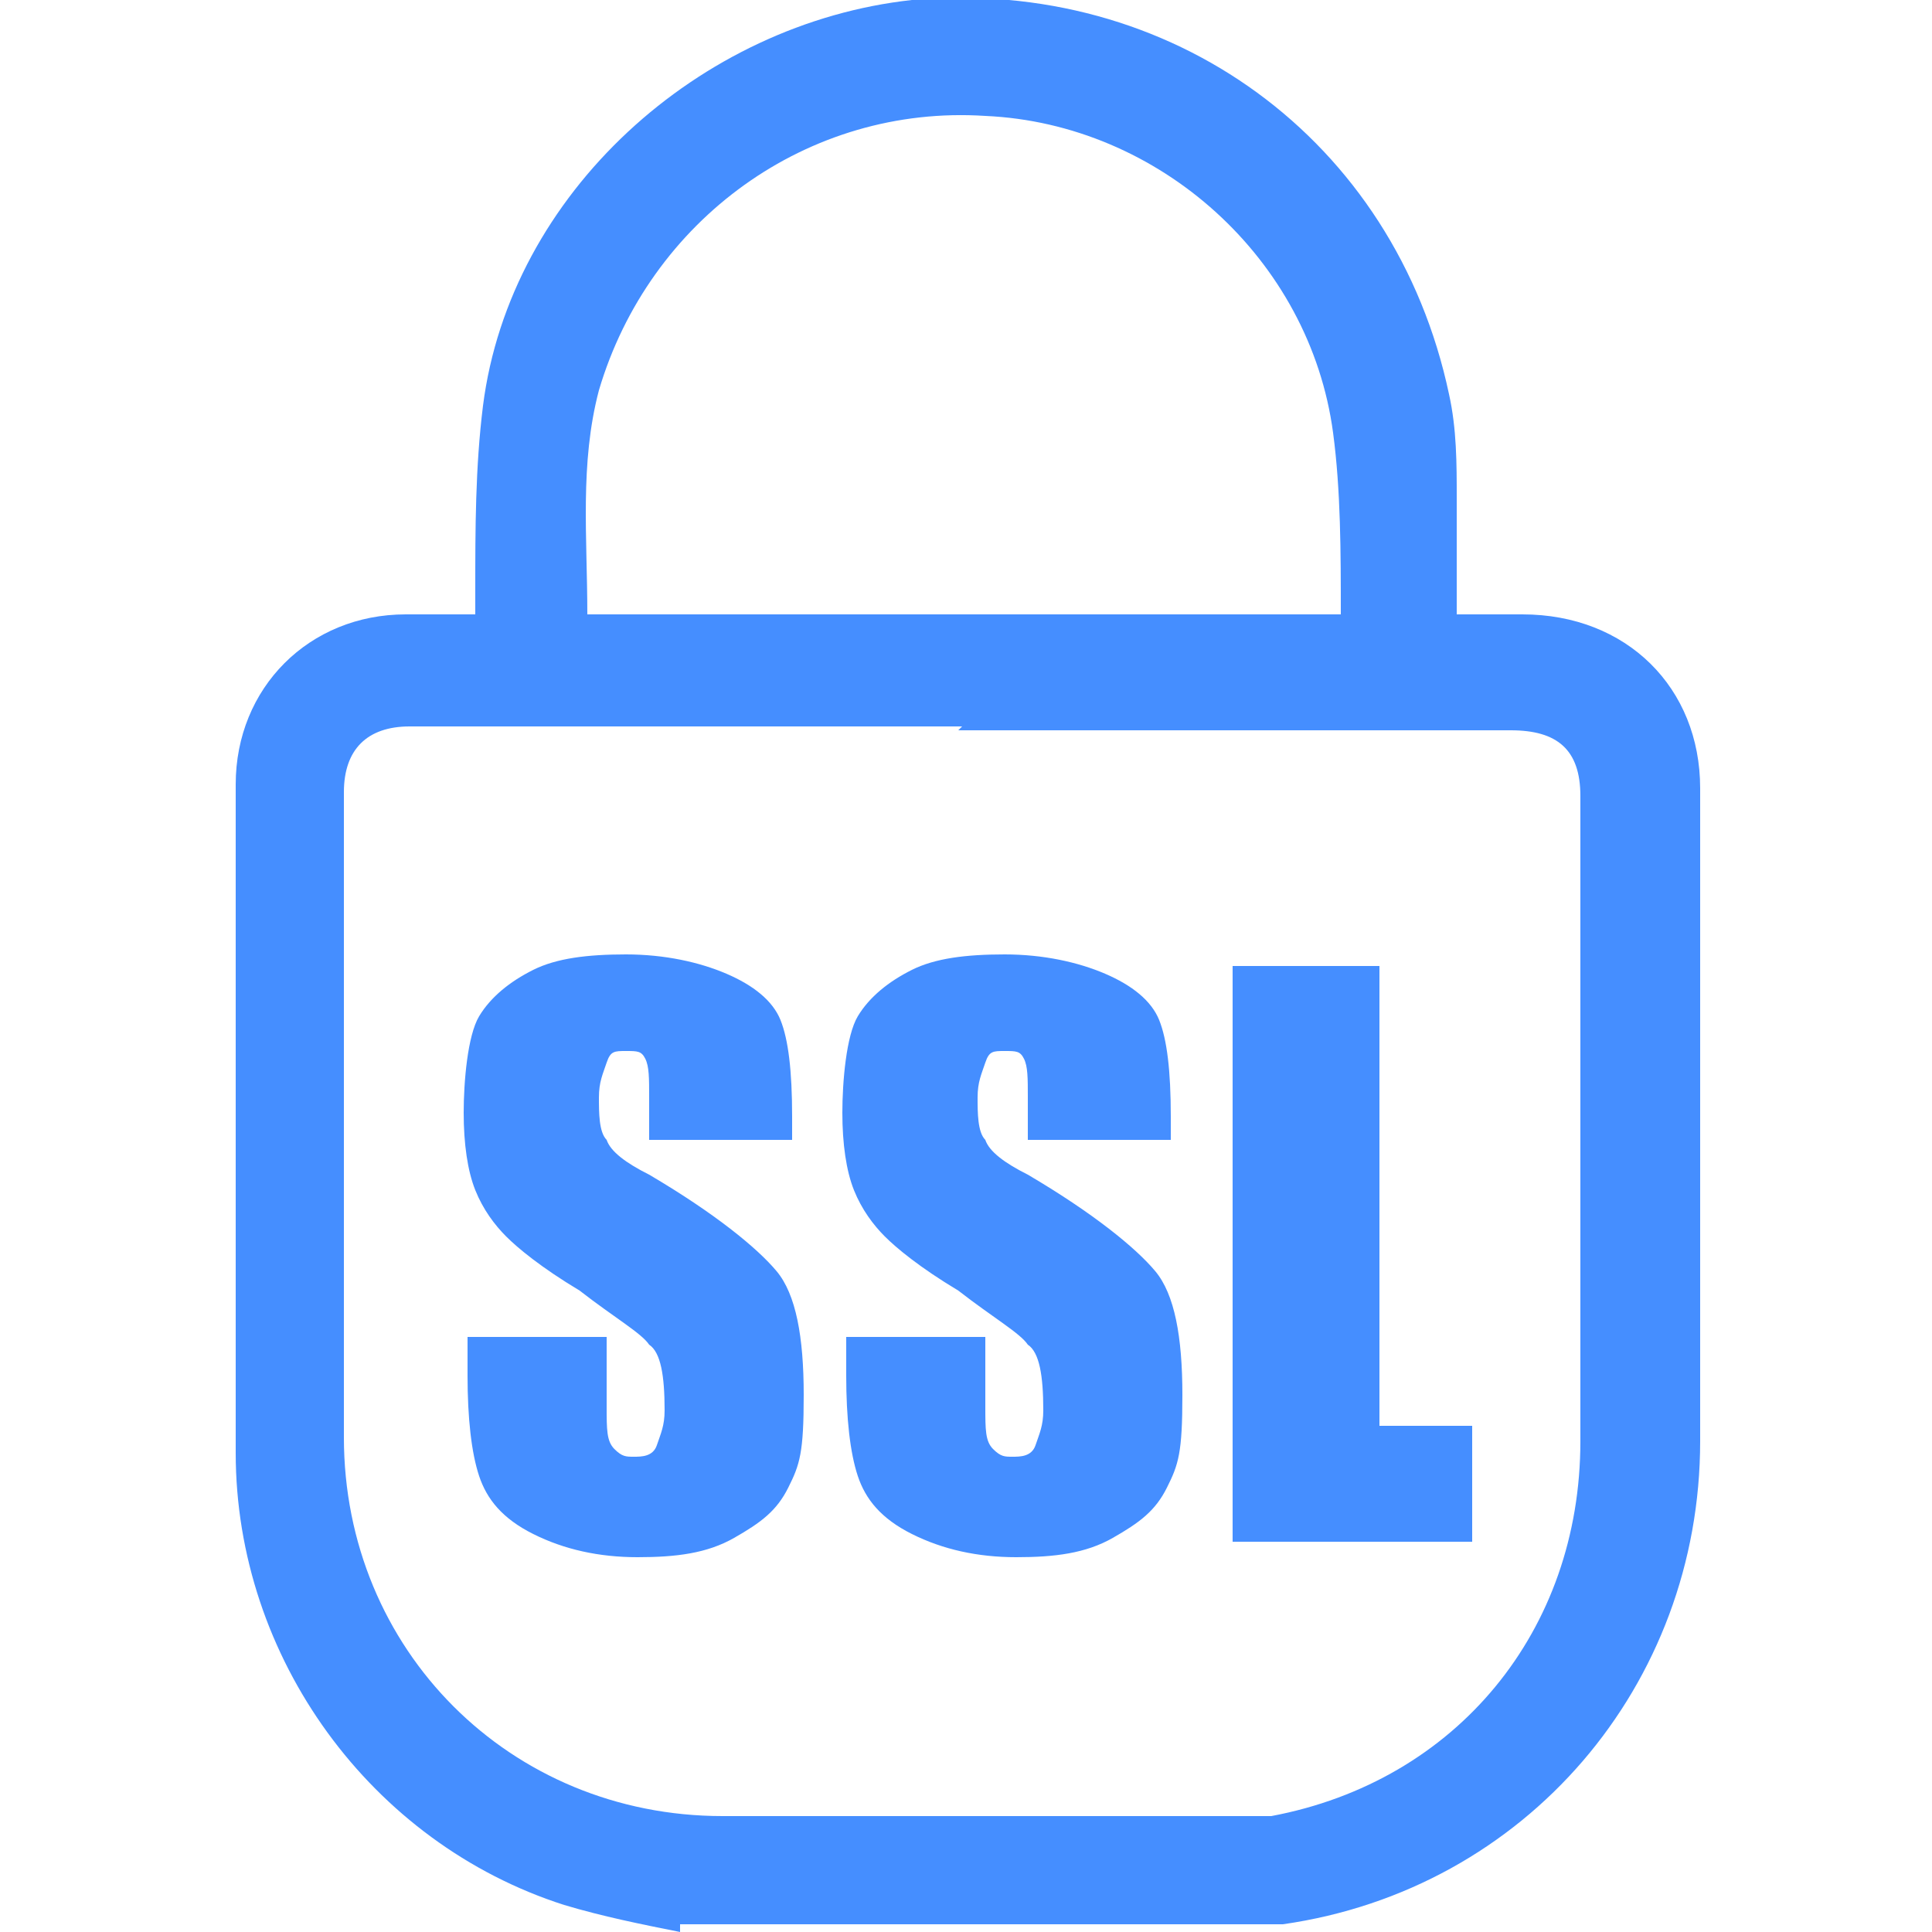
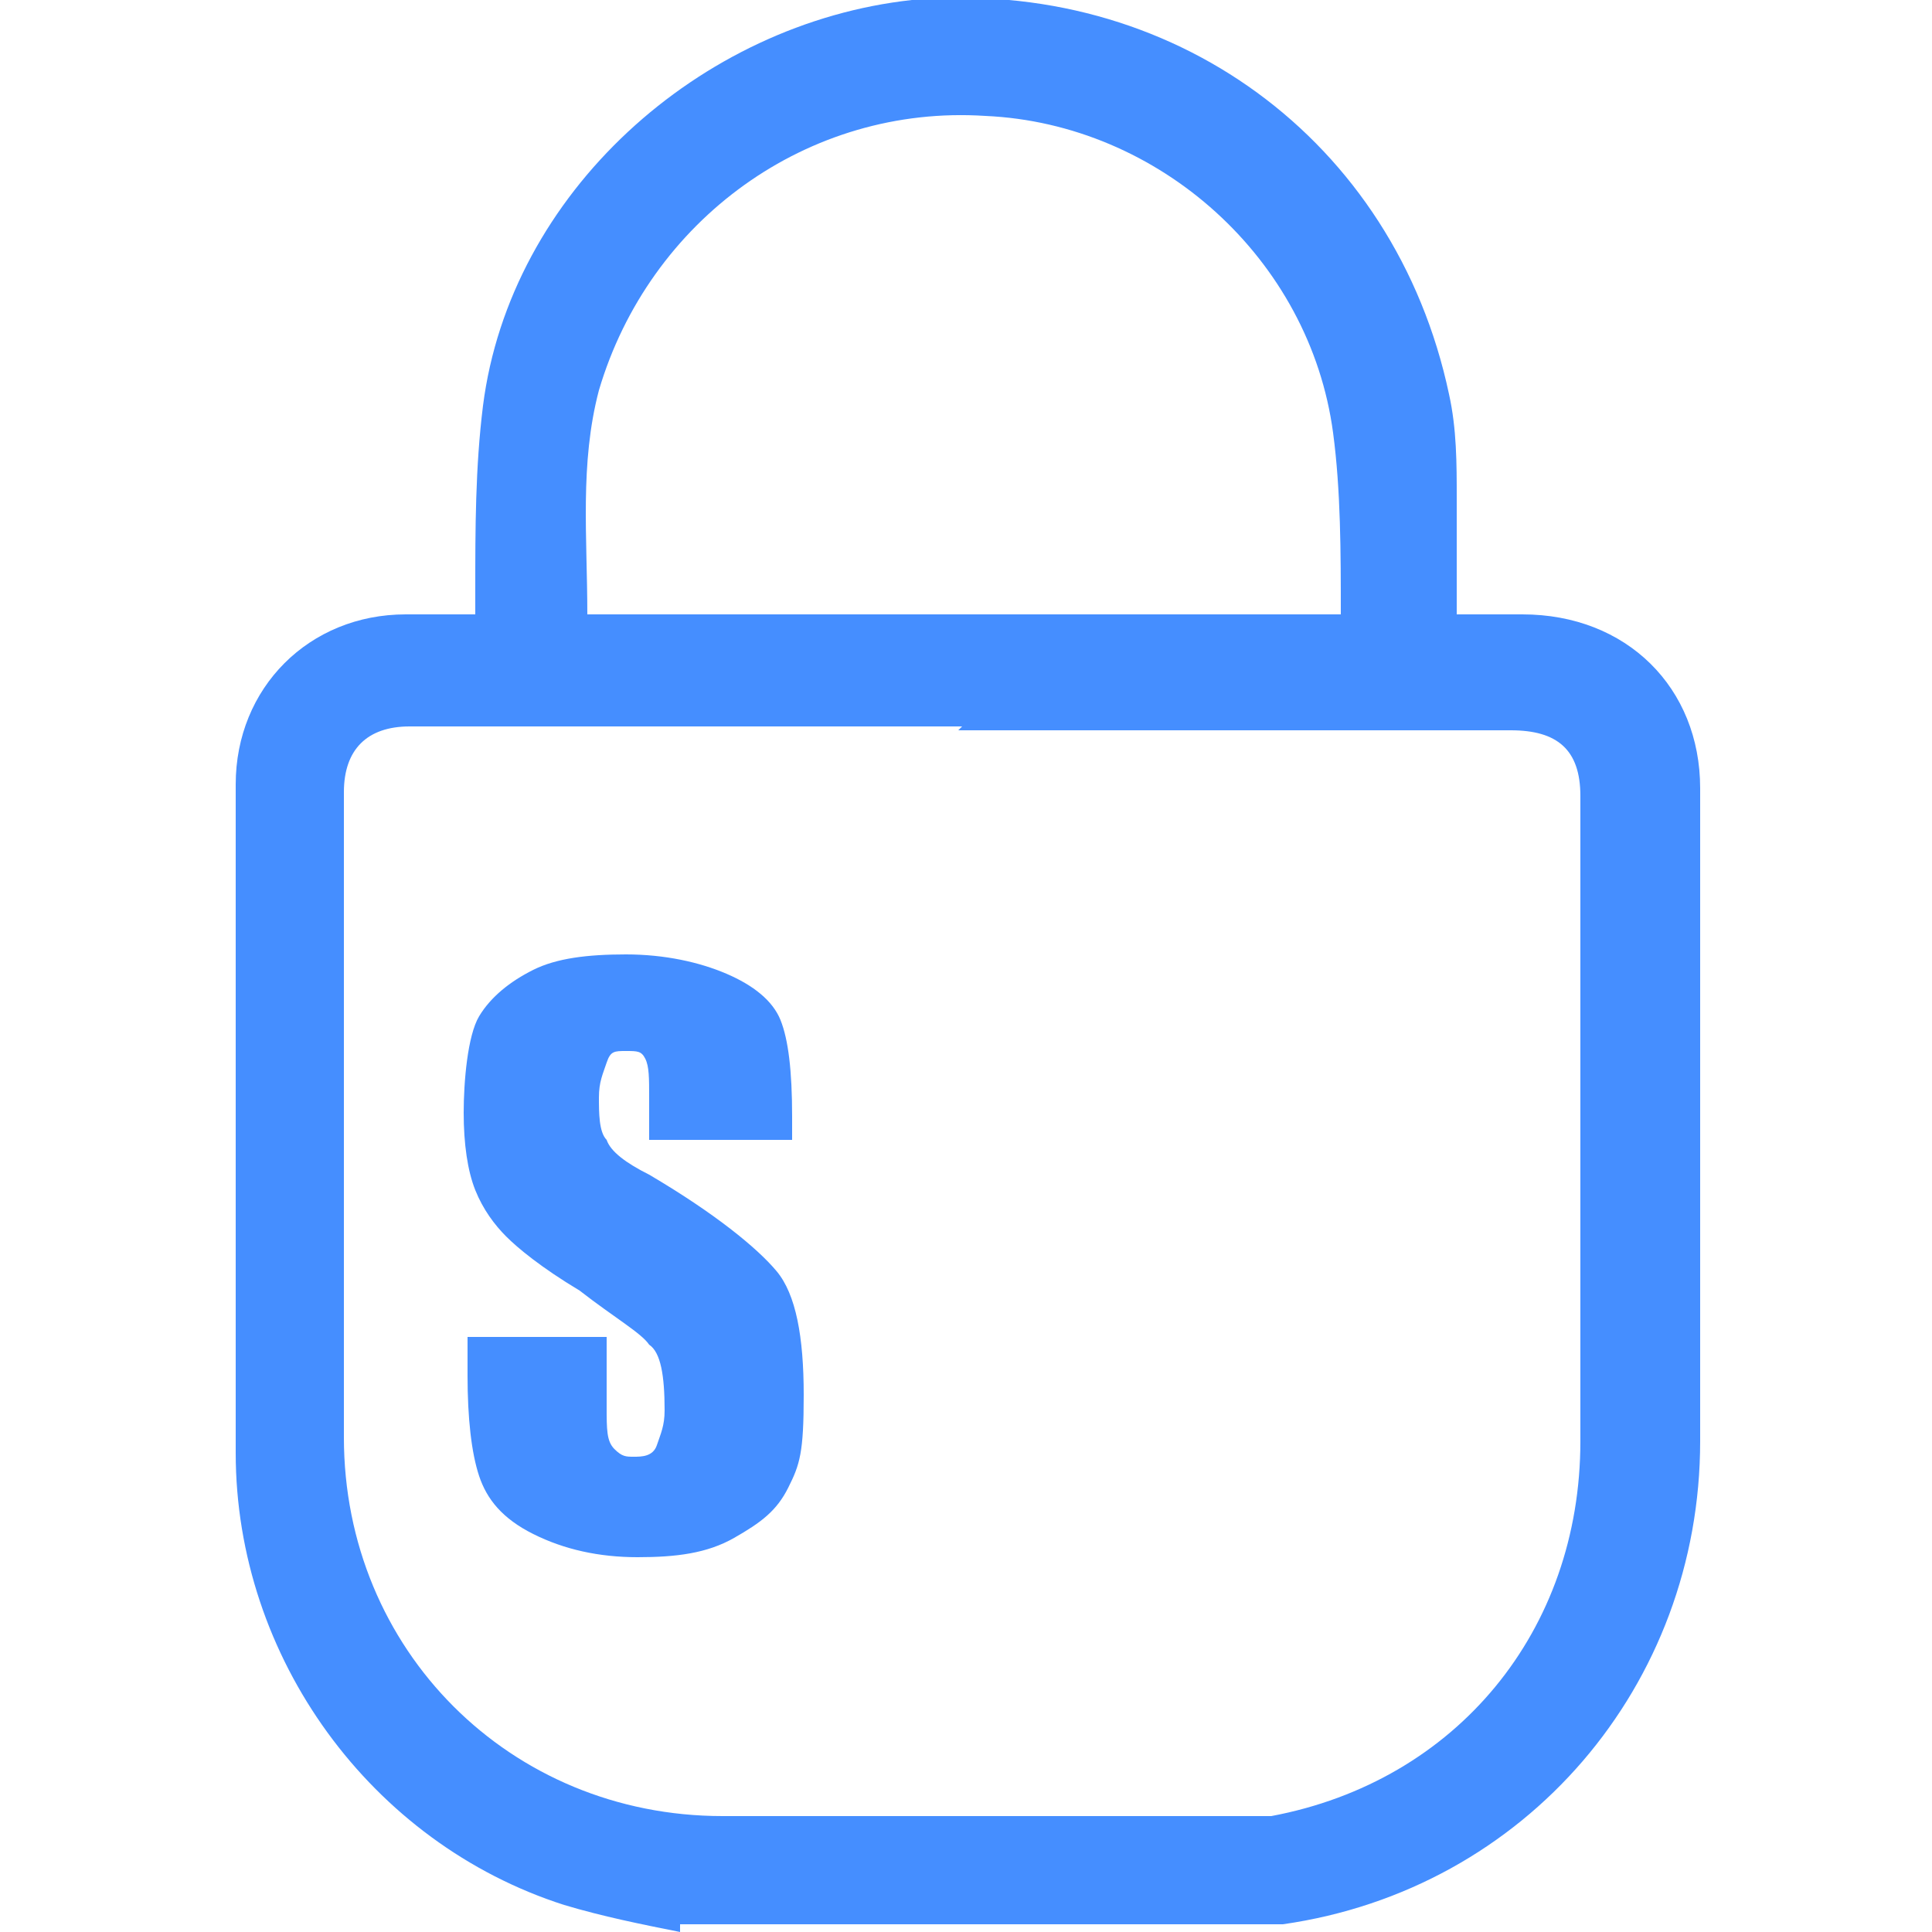
<svg xmlns="http://www.w3.org/2000/svg" id="Layer_1" data-name="Layer 1" width="50" height="50" version="1.1" viewBox="0 0 50 50">
  <defs>
    <style>
      .cls-1 {
        fill: #458eff;
        stroke-width: 0px;
      }
    </style>
  </defs>
  <path class="cls-1" d="M17.6,50c-1-.2-2-.4-3-.7-5-1.6-8.5-6.4-8.5-11.7v-17.3c0-2.5,1.9-4.4,4.4-4.4h1.8v-.6c0-1.6,0-3.2.2-4.8C13.2,5,18.1.6,23.6,0c6.7-.6,12.5,3.6,13.9,10.2.2.9.2,1.8.2,2.7v3h1.7c2.7,0,4.6,1.9,4.6,4.5v16.9c0,6.3-4.5,11.6-10.8,12.5h-15.6v.2ZM24.9,18.8h-14.3c-1.1,0-1.7.6-1.7,1.7v16.7c0,5.5,4.3,9.8,9.8,9.8h14.2c4.8-.9,8-4.8,8-9.7v-16.7c0-1.2-.6-1.7-1.8-1.7h-14.3,0ZM34.7,15.9c0-1.6,0-3.2-.2-4.7-.6-4.5-4.5-8-9-8.2-4.6-.3-8.7,2.7-10,7.1-.5,1.9-.3,3.8-.3,5.8h0s19.5,0,19.5,0Z" />
  <g>
    <path class="cls-1" d="M20.4,29.5h-3.6v-1.1c0-.5,0-.8-.1-1s-.2-.2-.5-.2-.4,0-.5.3-.2.5-.2.9,0,.9.2,1.1c.1.3.5.6,1.1.9,1.7,1,2.8,1.9,3.3,2.5s.7,1.7.7,3.2-.1,1.8-.4,2.4-.7.9-1.4,1.3-1.5.5-2.5.5-1.9-.2-2.7-.6-1.2-.9-1.4-1.5-.3-1.5-.3-2.6v-1h3.6v1.8c0,.6,0,.9.2,1.1s.3.2.5.2.5,0,.6-.3.2-.5.2-.9c0-.9-.1-1.5-.4-1.7-.2-.3-.9-.7-1.8-1.4-1-.6-1.6-1.1-1.9-1.4s-.6-.7-.8-1.2-.3-1.2-.3-2,.1-2,.4-2.5.8-.9,1.4-1.2,1.4-.4,2.4-.4,1.9.2,2.6.5,1.2.7,1.4,1.2.3,1.3.3,2.5v.6h-.1Z" />
-     <path class="cls-1" d="M30.2,29.5h-3.6v-1.1c0-.5,0-.8-.1-1s-.2-.2-.5-.2-.4,0-.5.3-.2.5-.2.9,0,.9.2,1.1c.1.3.5.6,1.1.9,1.7,1,2.8,1.9,3.3,2.5s.7,1.7.7,3.2-.1,1.8-.4,2.4-.7.9-1.4,1.3-1.5.5-2.5.5-1.9-.2-2.7-.6-1.2-.9-1.4-1.5-.3-1.5-.3-2.6v-1h3.6v1.8c0,.6,0,.9.2,1.1s.3.2.5.2.5,0,.6-.3.2-.5.2-.9c0-.9-.1-1.5-.4-1.7-.2-.3-.9-.7-1.8-1.4-1-.6-1.6-1.1-1.9-1.4s-.6-.7-.8-1.2-.3-1.2-.3-2,.1-2,.4-2.5.8-.9,1.4-1.2,1.4-.4,2.4-.4,1.9.2,2.6.5,1.2.7,1.4,1.2.3,1.3.3,2.5v.6h-.1Z" />
-     <path class="cls-1" d="M35.7,25v11.9h2.4v3h-6.2v-14.9h3.9-.1Z" />
  </g>
</svg>